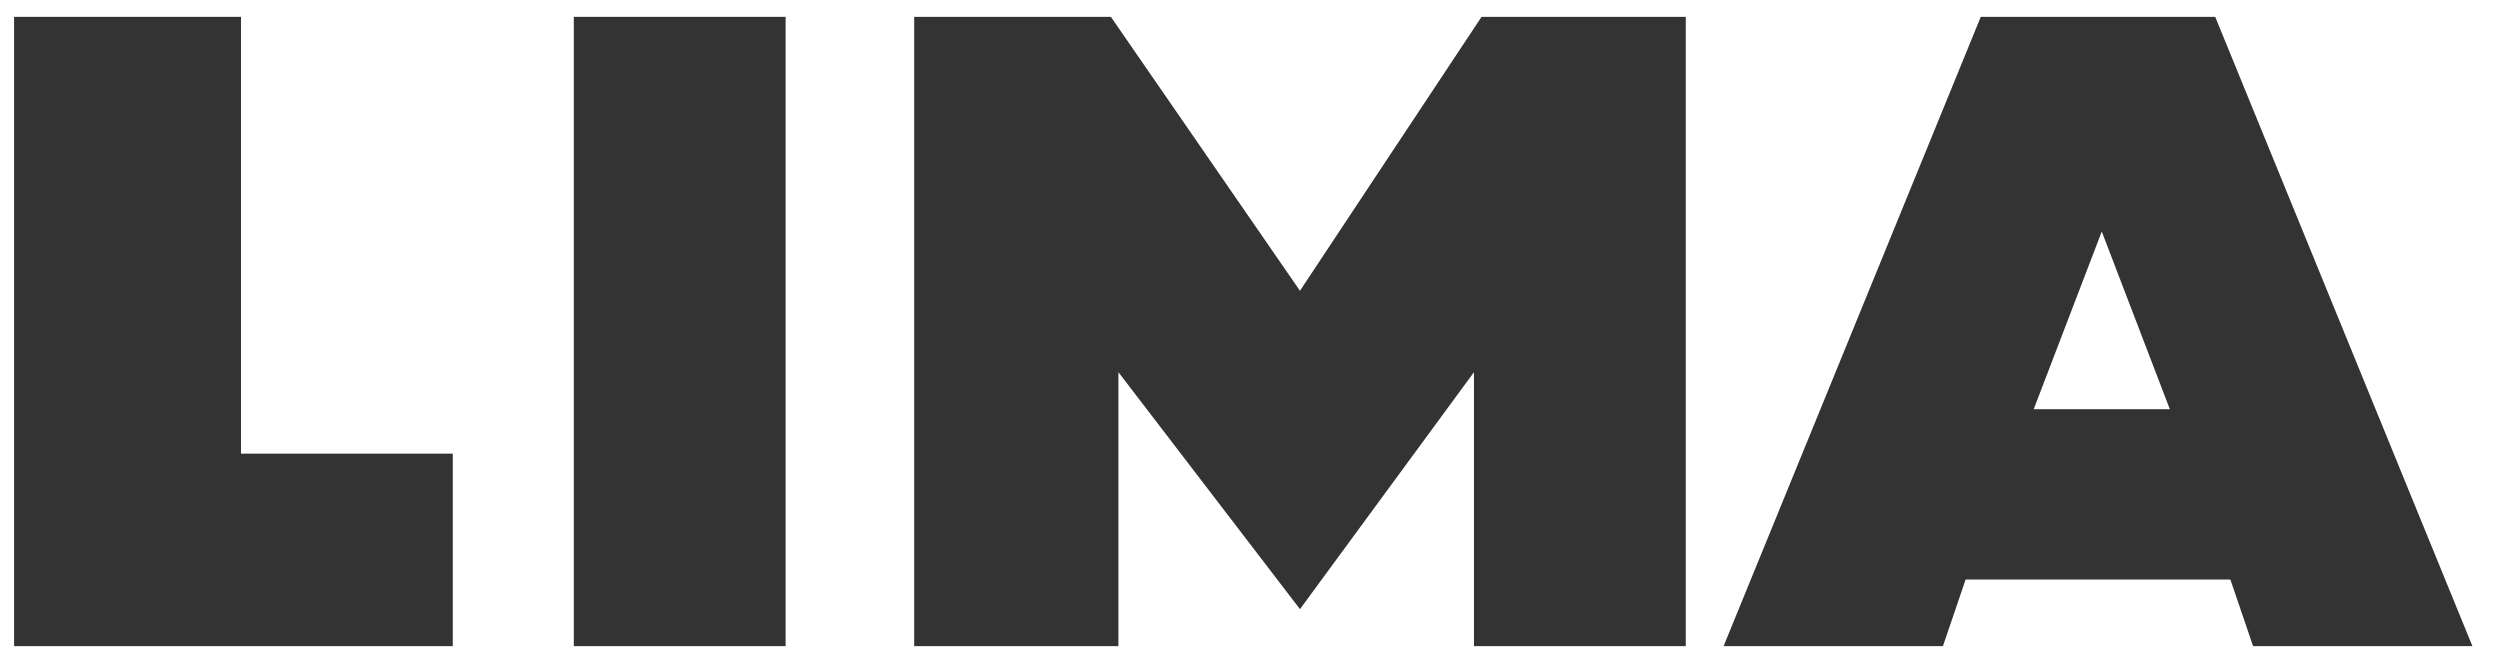
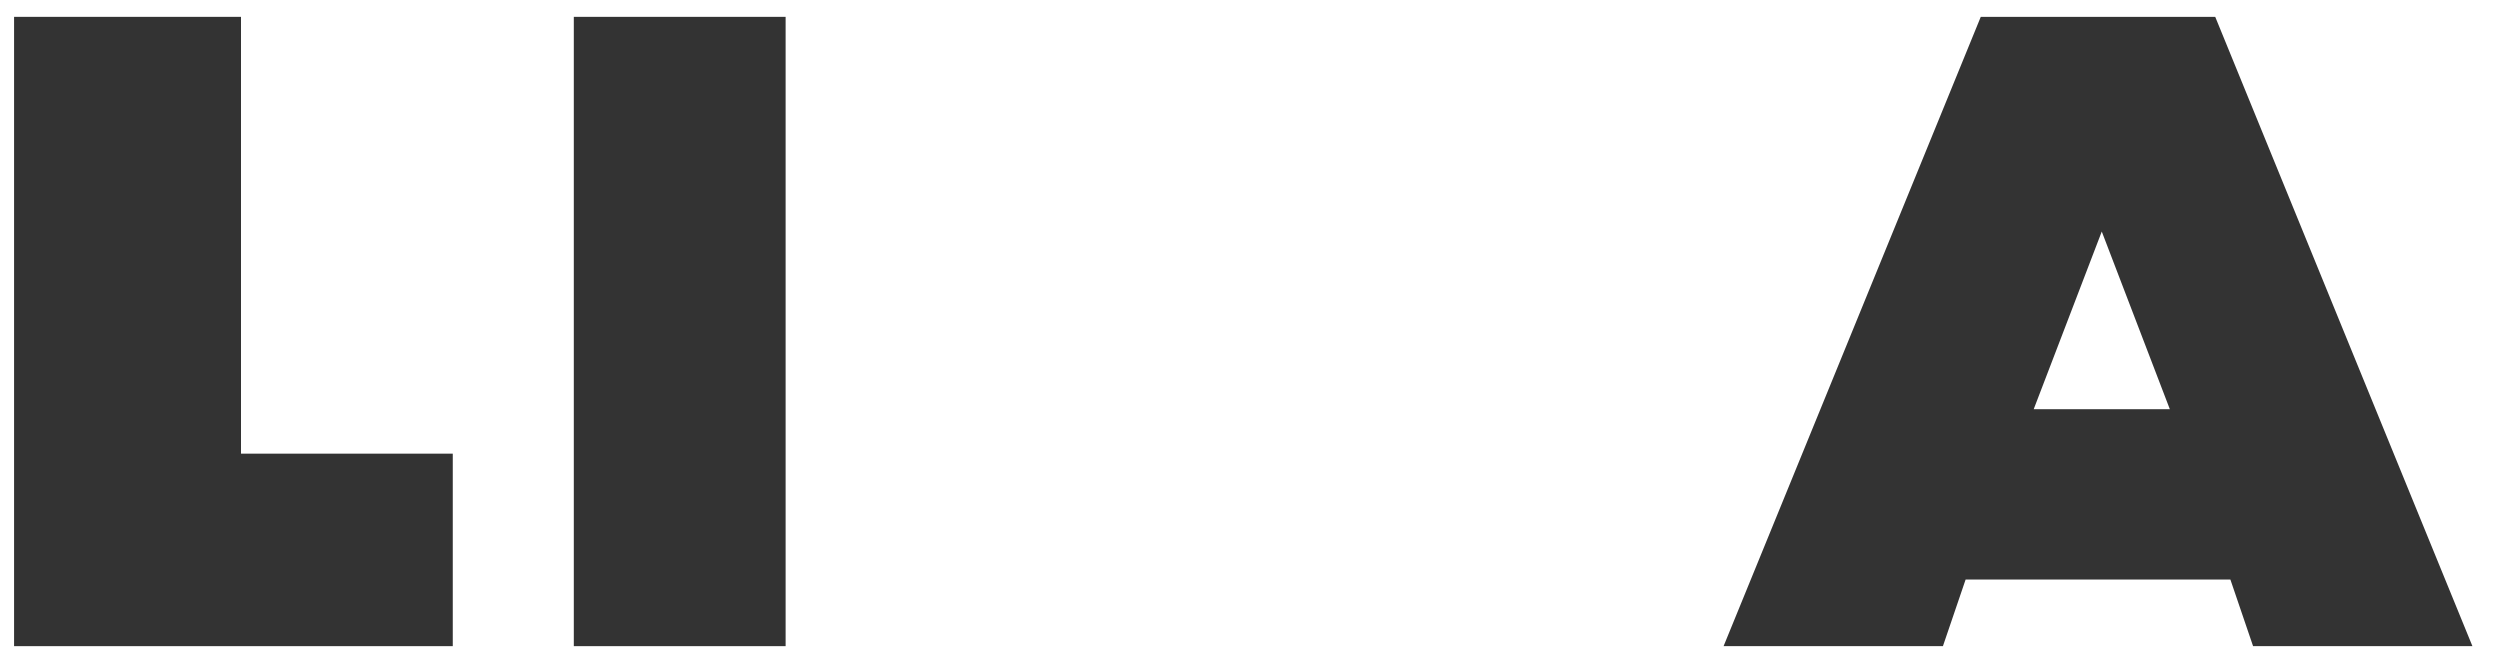
<svg xmlns="http://www.w3.org/2000/svg" width="65" height="17" viewBox="0 0 65 17" fill="none">
  <path d="M20.426 0.438H14.919V16.8H20.426V0.438Z" fill="#333333" />
  <path d="M11.772 11.795H6.266V0.438H0.366V16.8H11.772V11.795Z" fill="#333333" />
-   <path d="M29.079 9.677L33.799 15.838L38.323 9.677V16.8H43.83V0.438H38.52L33.799 7.56L28.883 0.438H23.769V16.8H29.079V9.677Z" fill="#333333" />
  <path d="M51.106 15.068H57.99L58.58 16.8H64.283L57.596 0.438H51.5L44.813 16.8H50.516L51.106 15.068ZM54.646 6.02L56.416 10.64H52.876L54.646 6.02Z" fill="#333333" />
</svg>